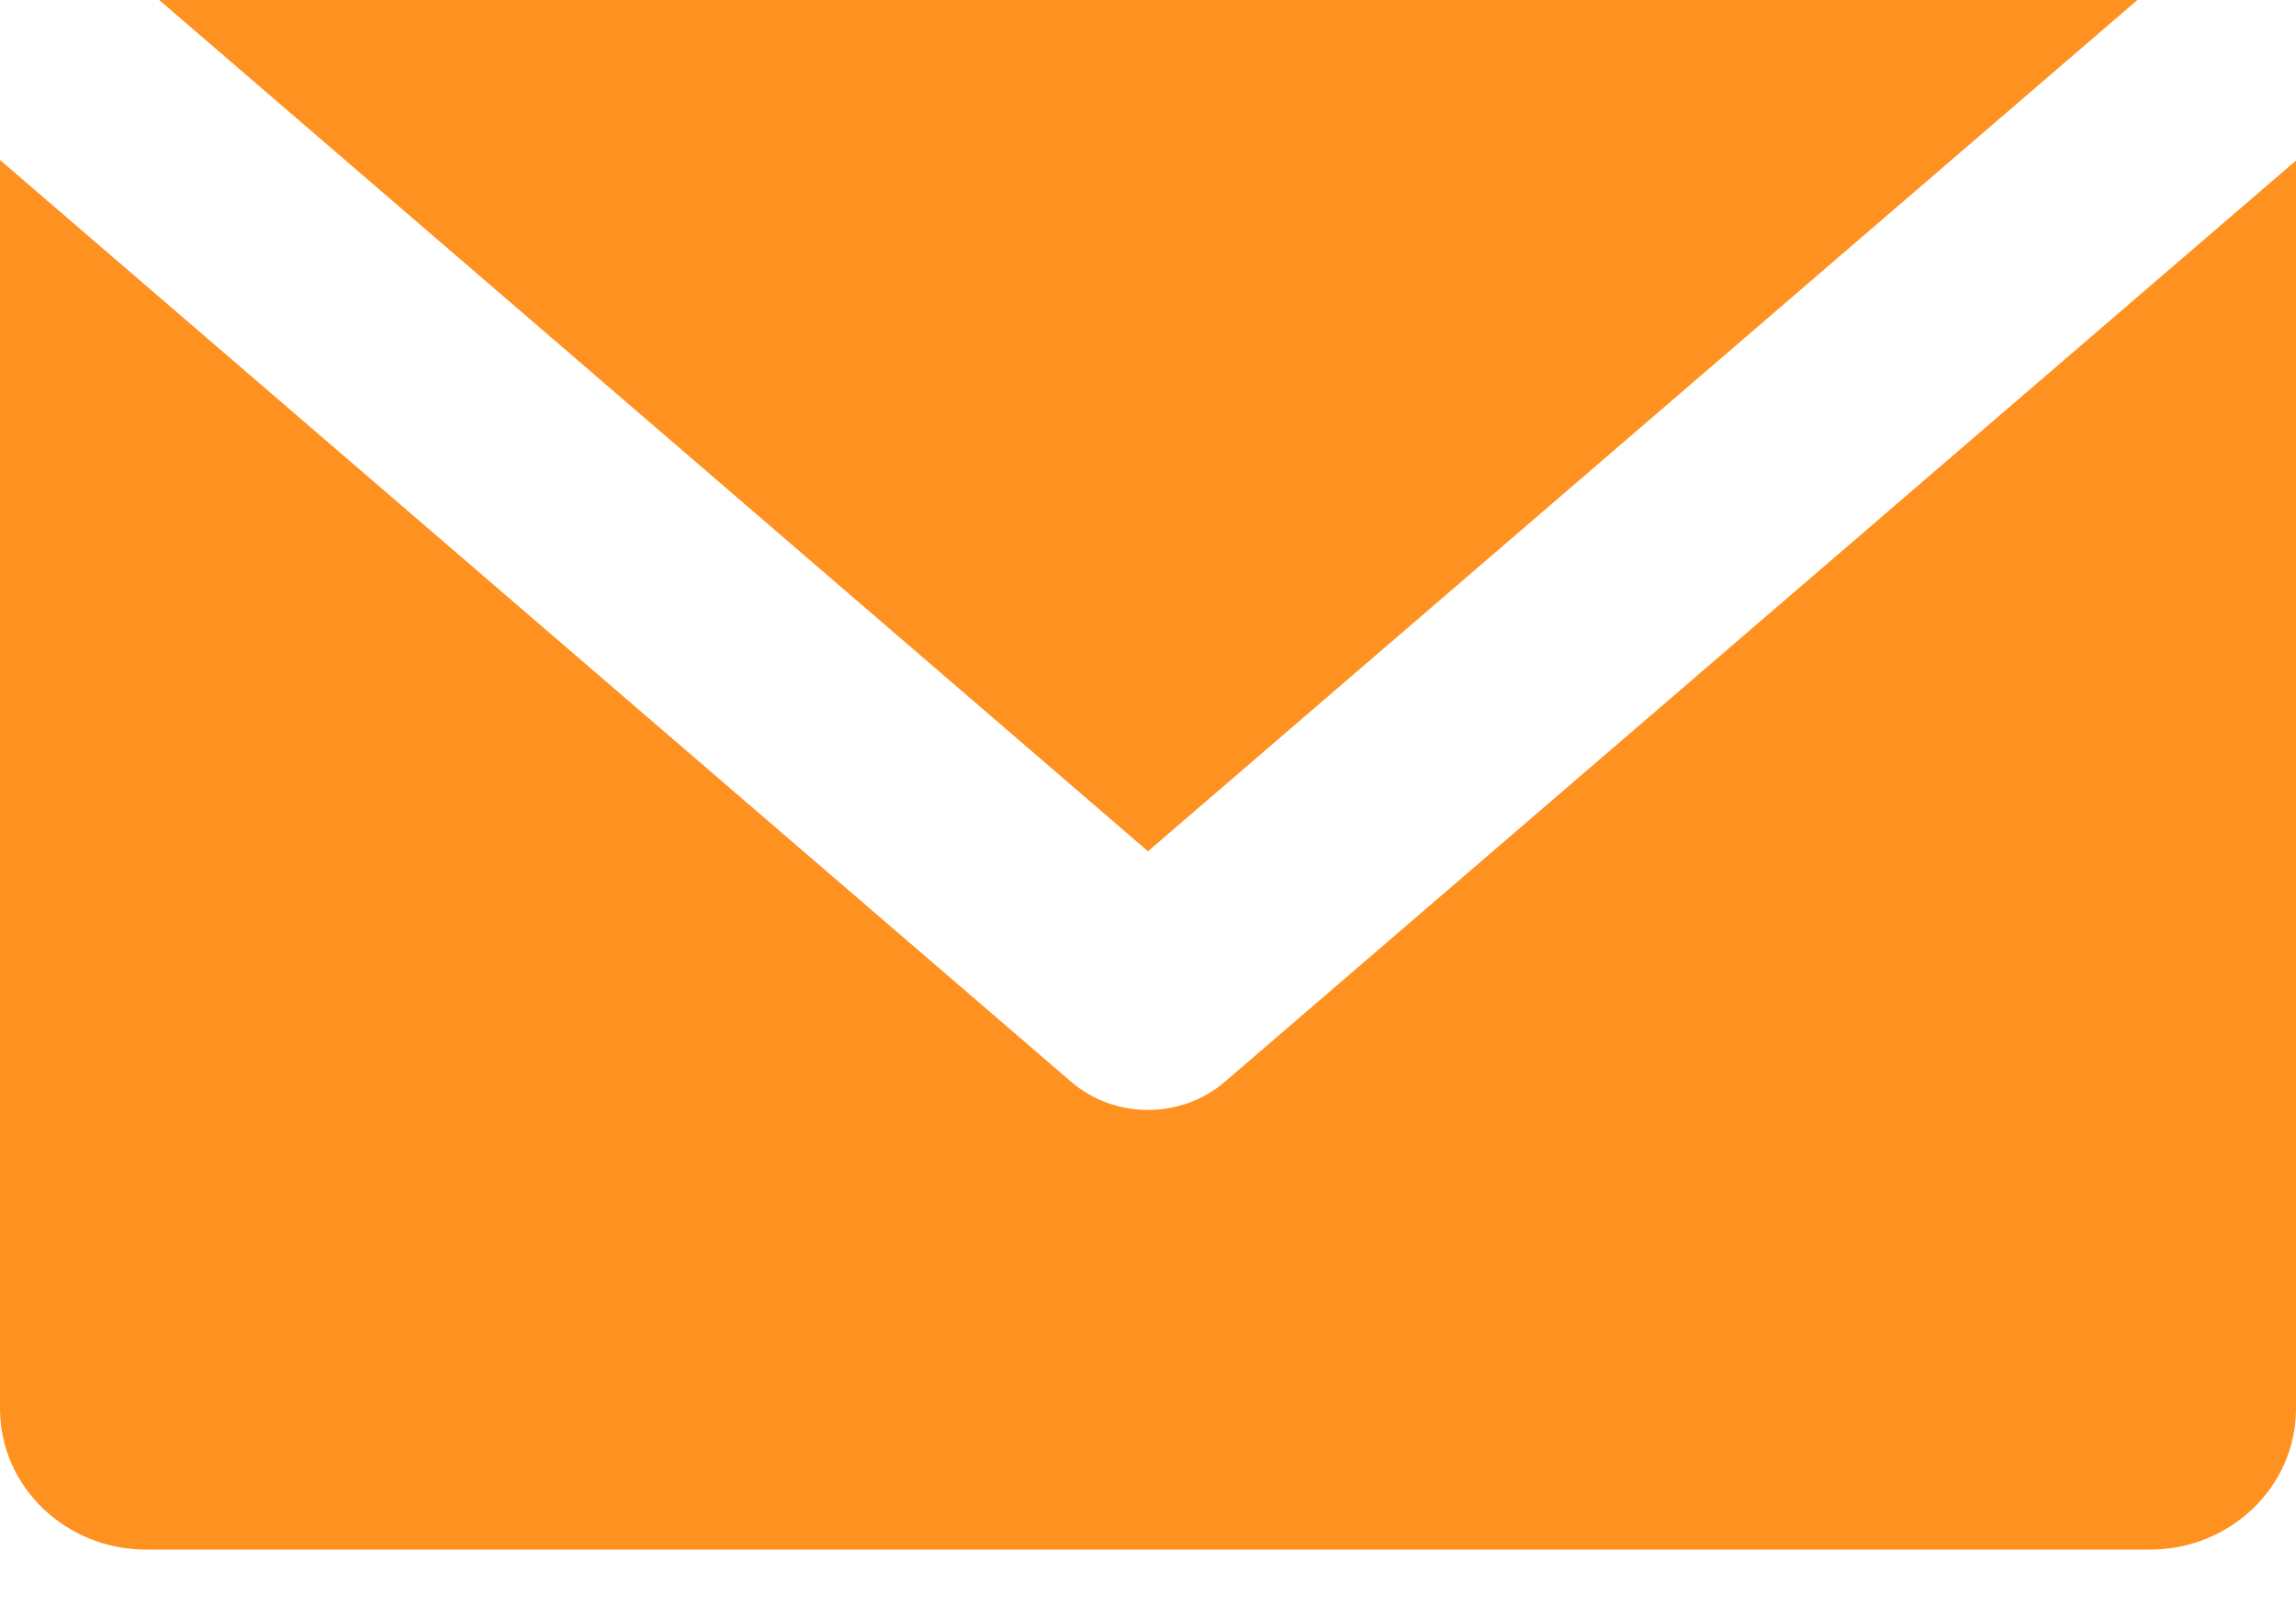
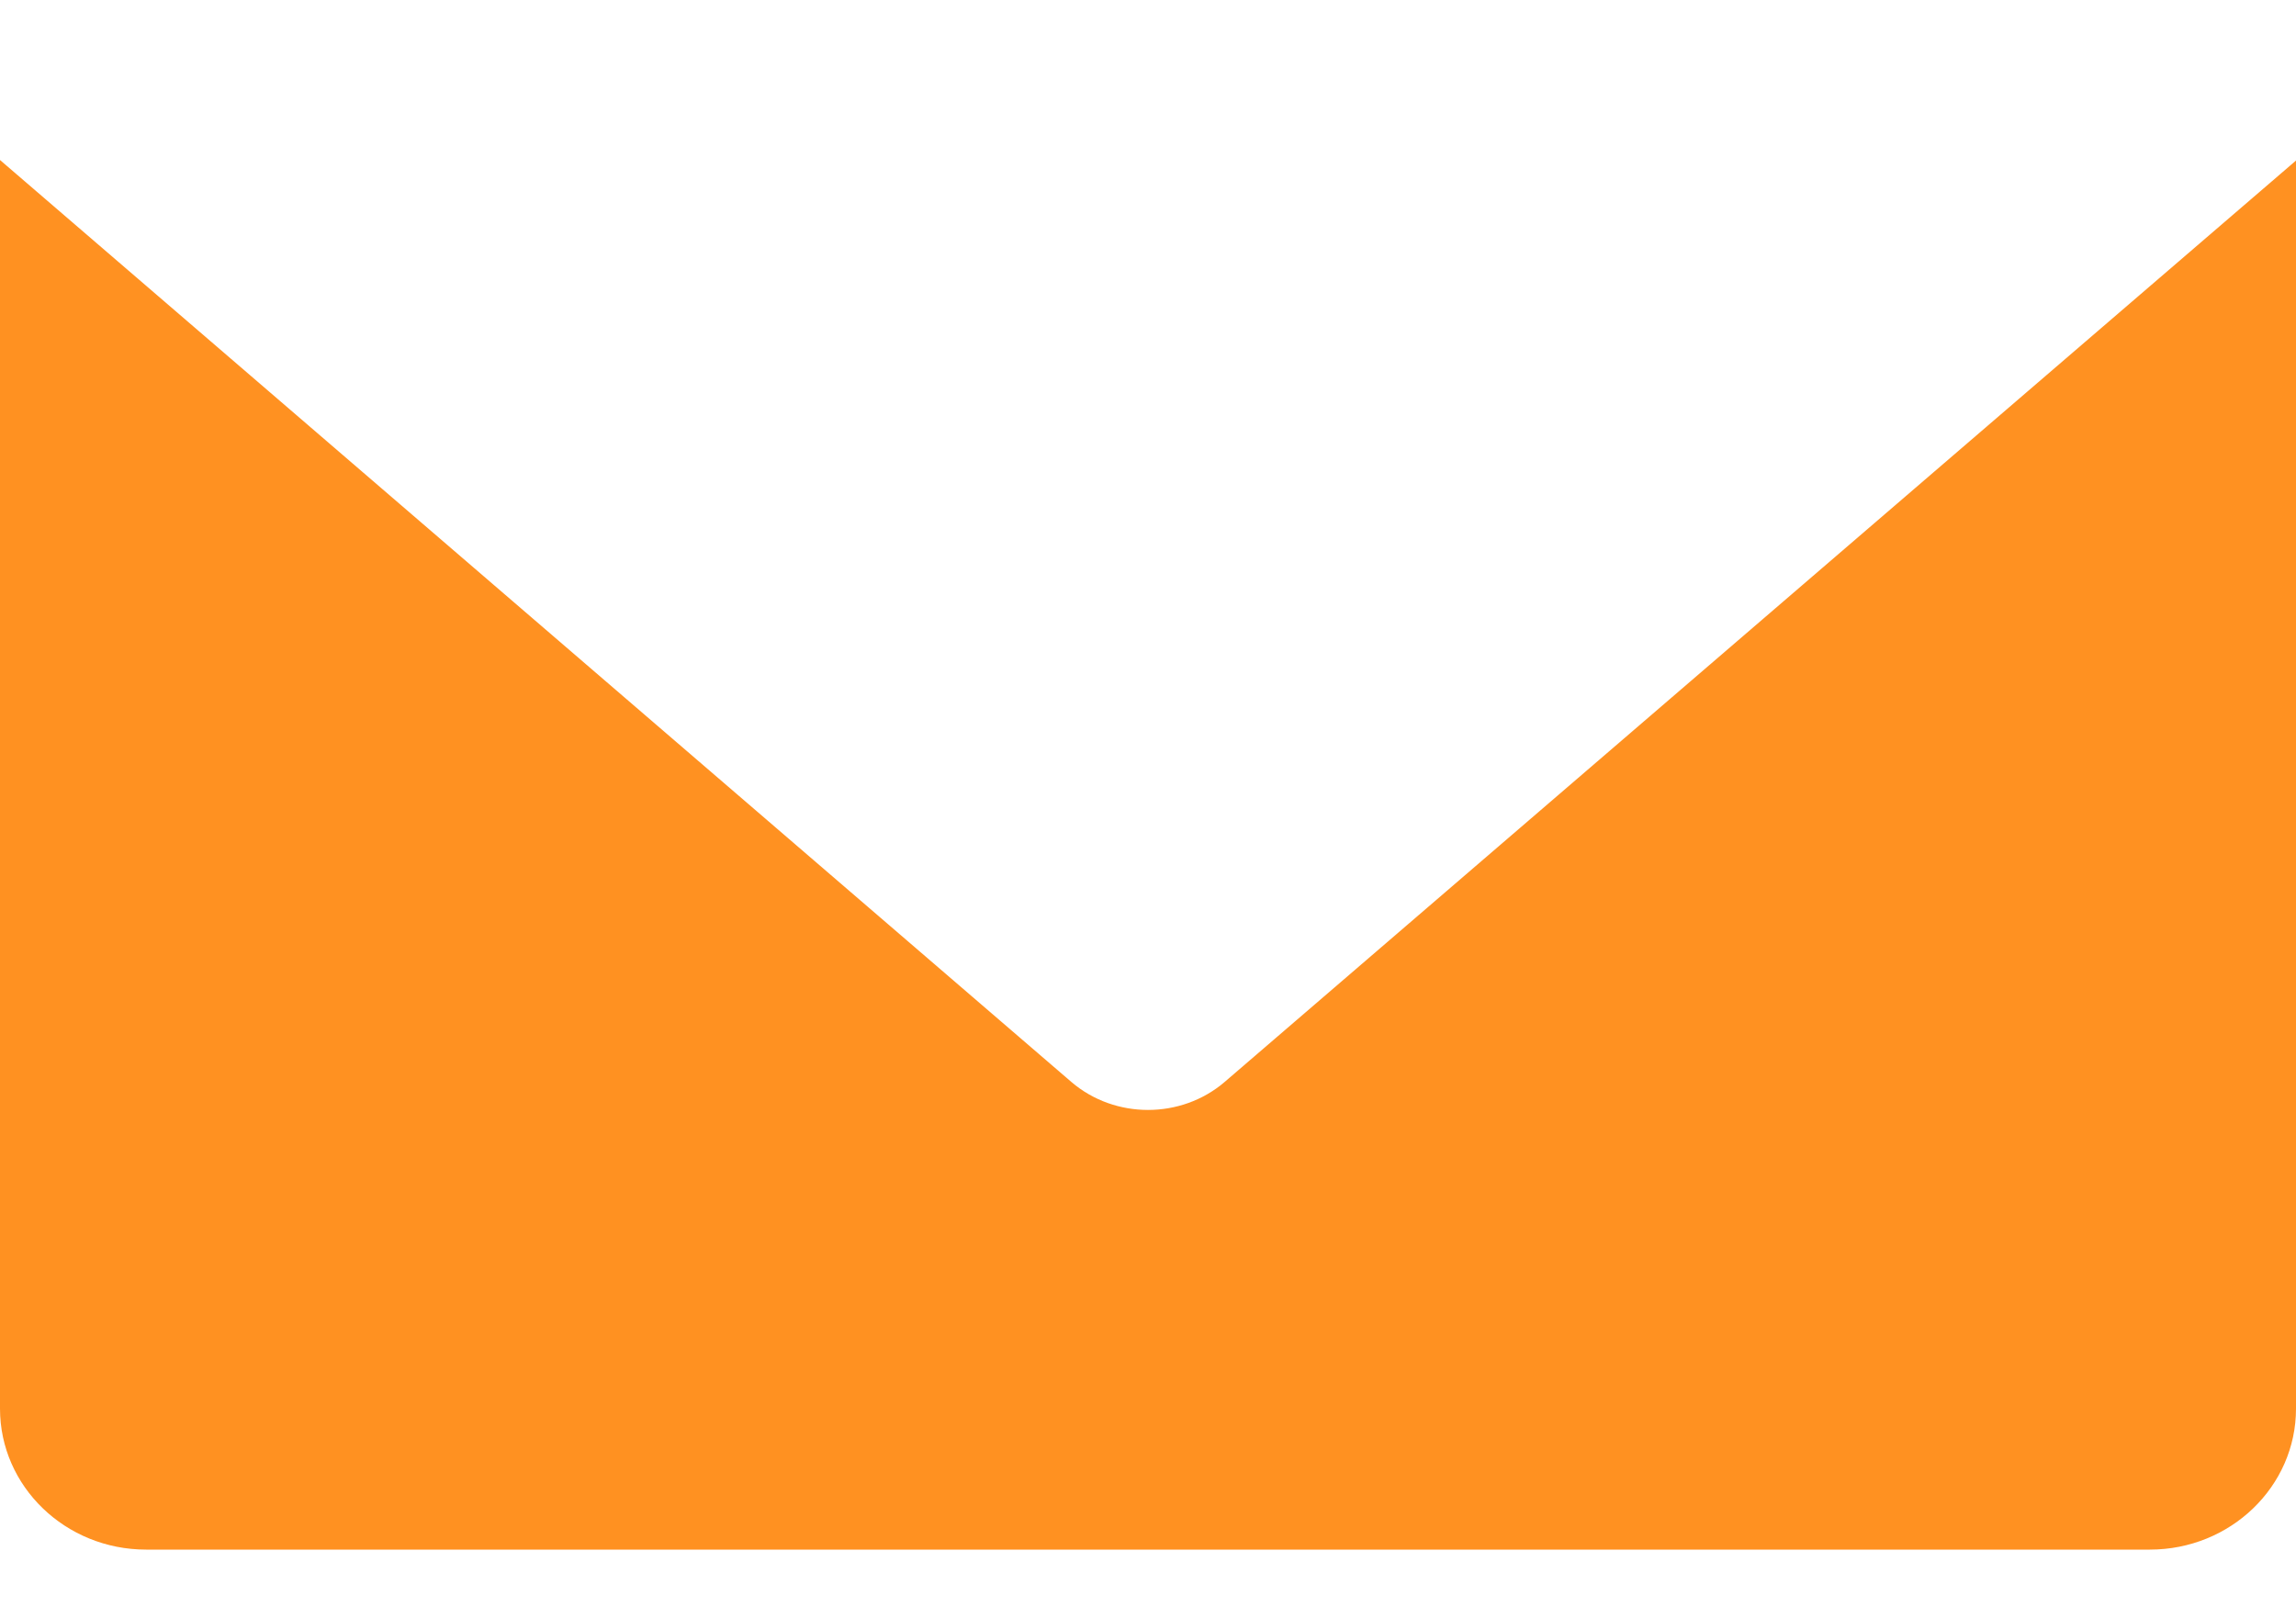
<svg xmlns="http://www.w3.org/2000/svg" width="30" height="21" viewBox="0 0 30 21" fill="none">
-   <path d="M27.928 0H2.08L15 11.124L27.928 0Z" fill="#FF9121" />
  <path d="M16 14.14C15.432 14.626 14.568 14.626 14 14.14L0 2.091V18.408C0 19.425 0.855 20.25 1.91 20.25H28.09C29.145 20.25 30 19.425 30 18.408V2.098L16 14.14Z" fill="#FF9121" />
</svg>